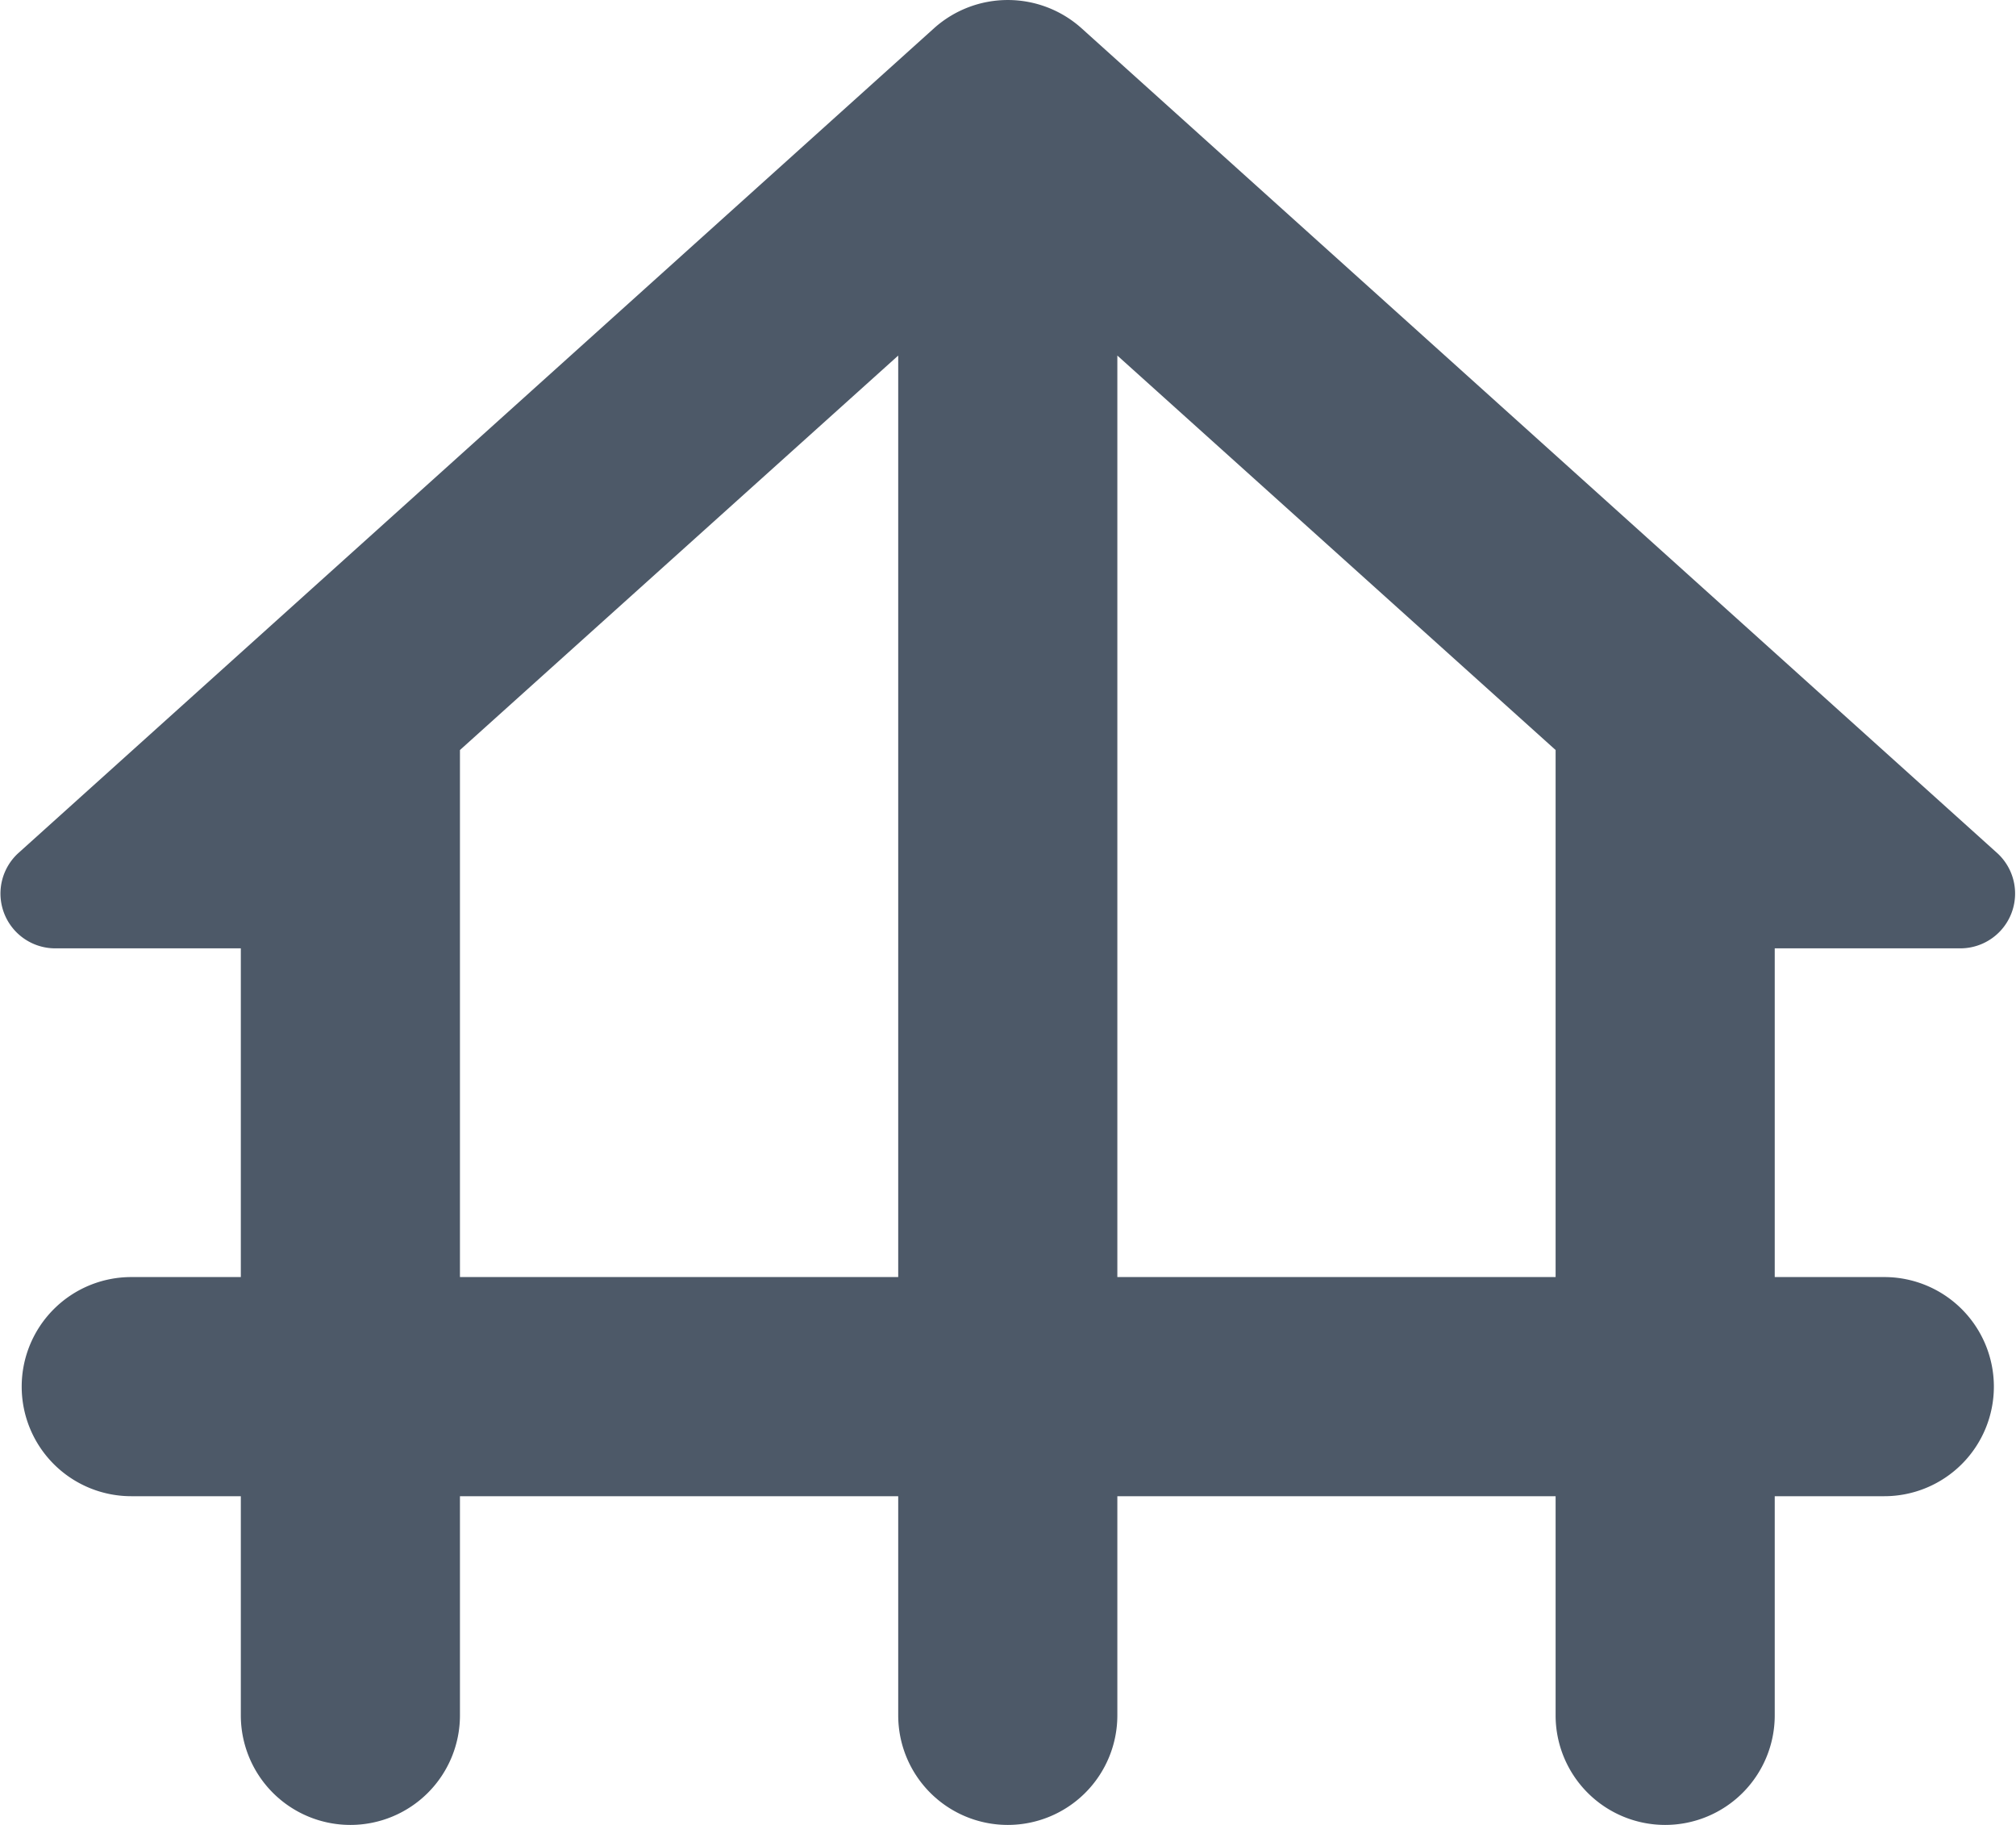
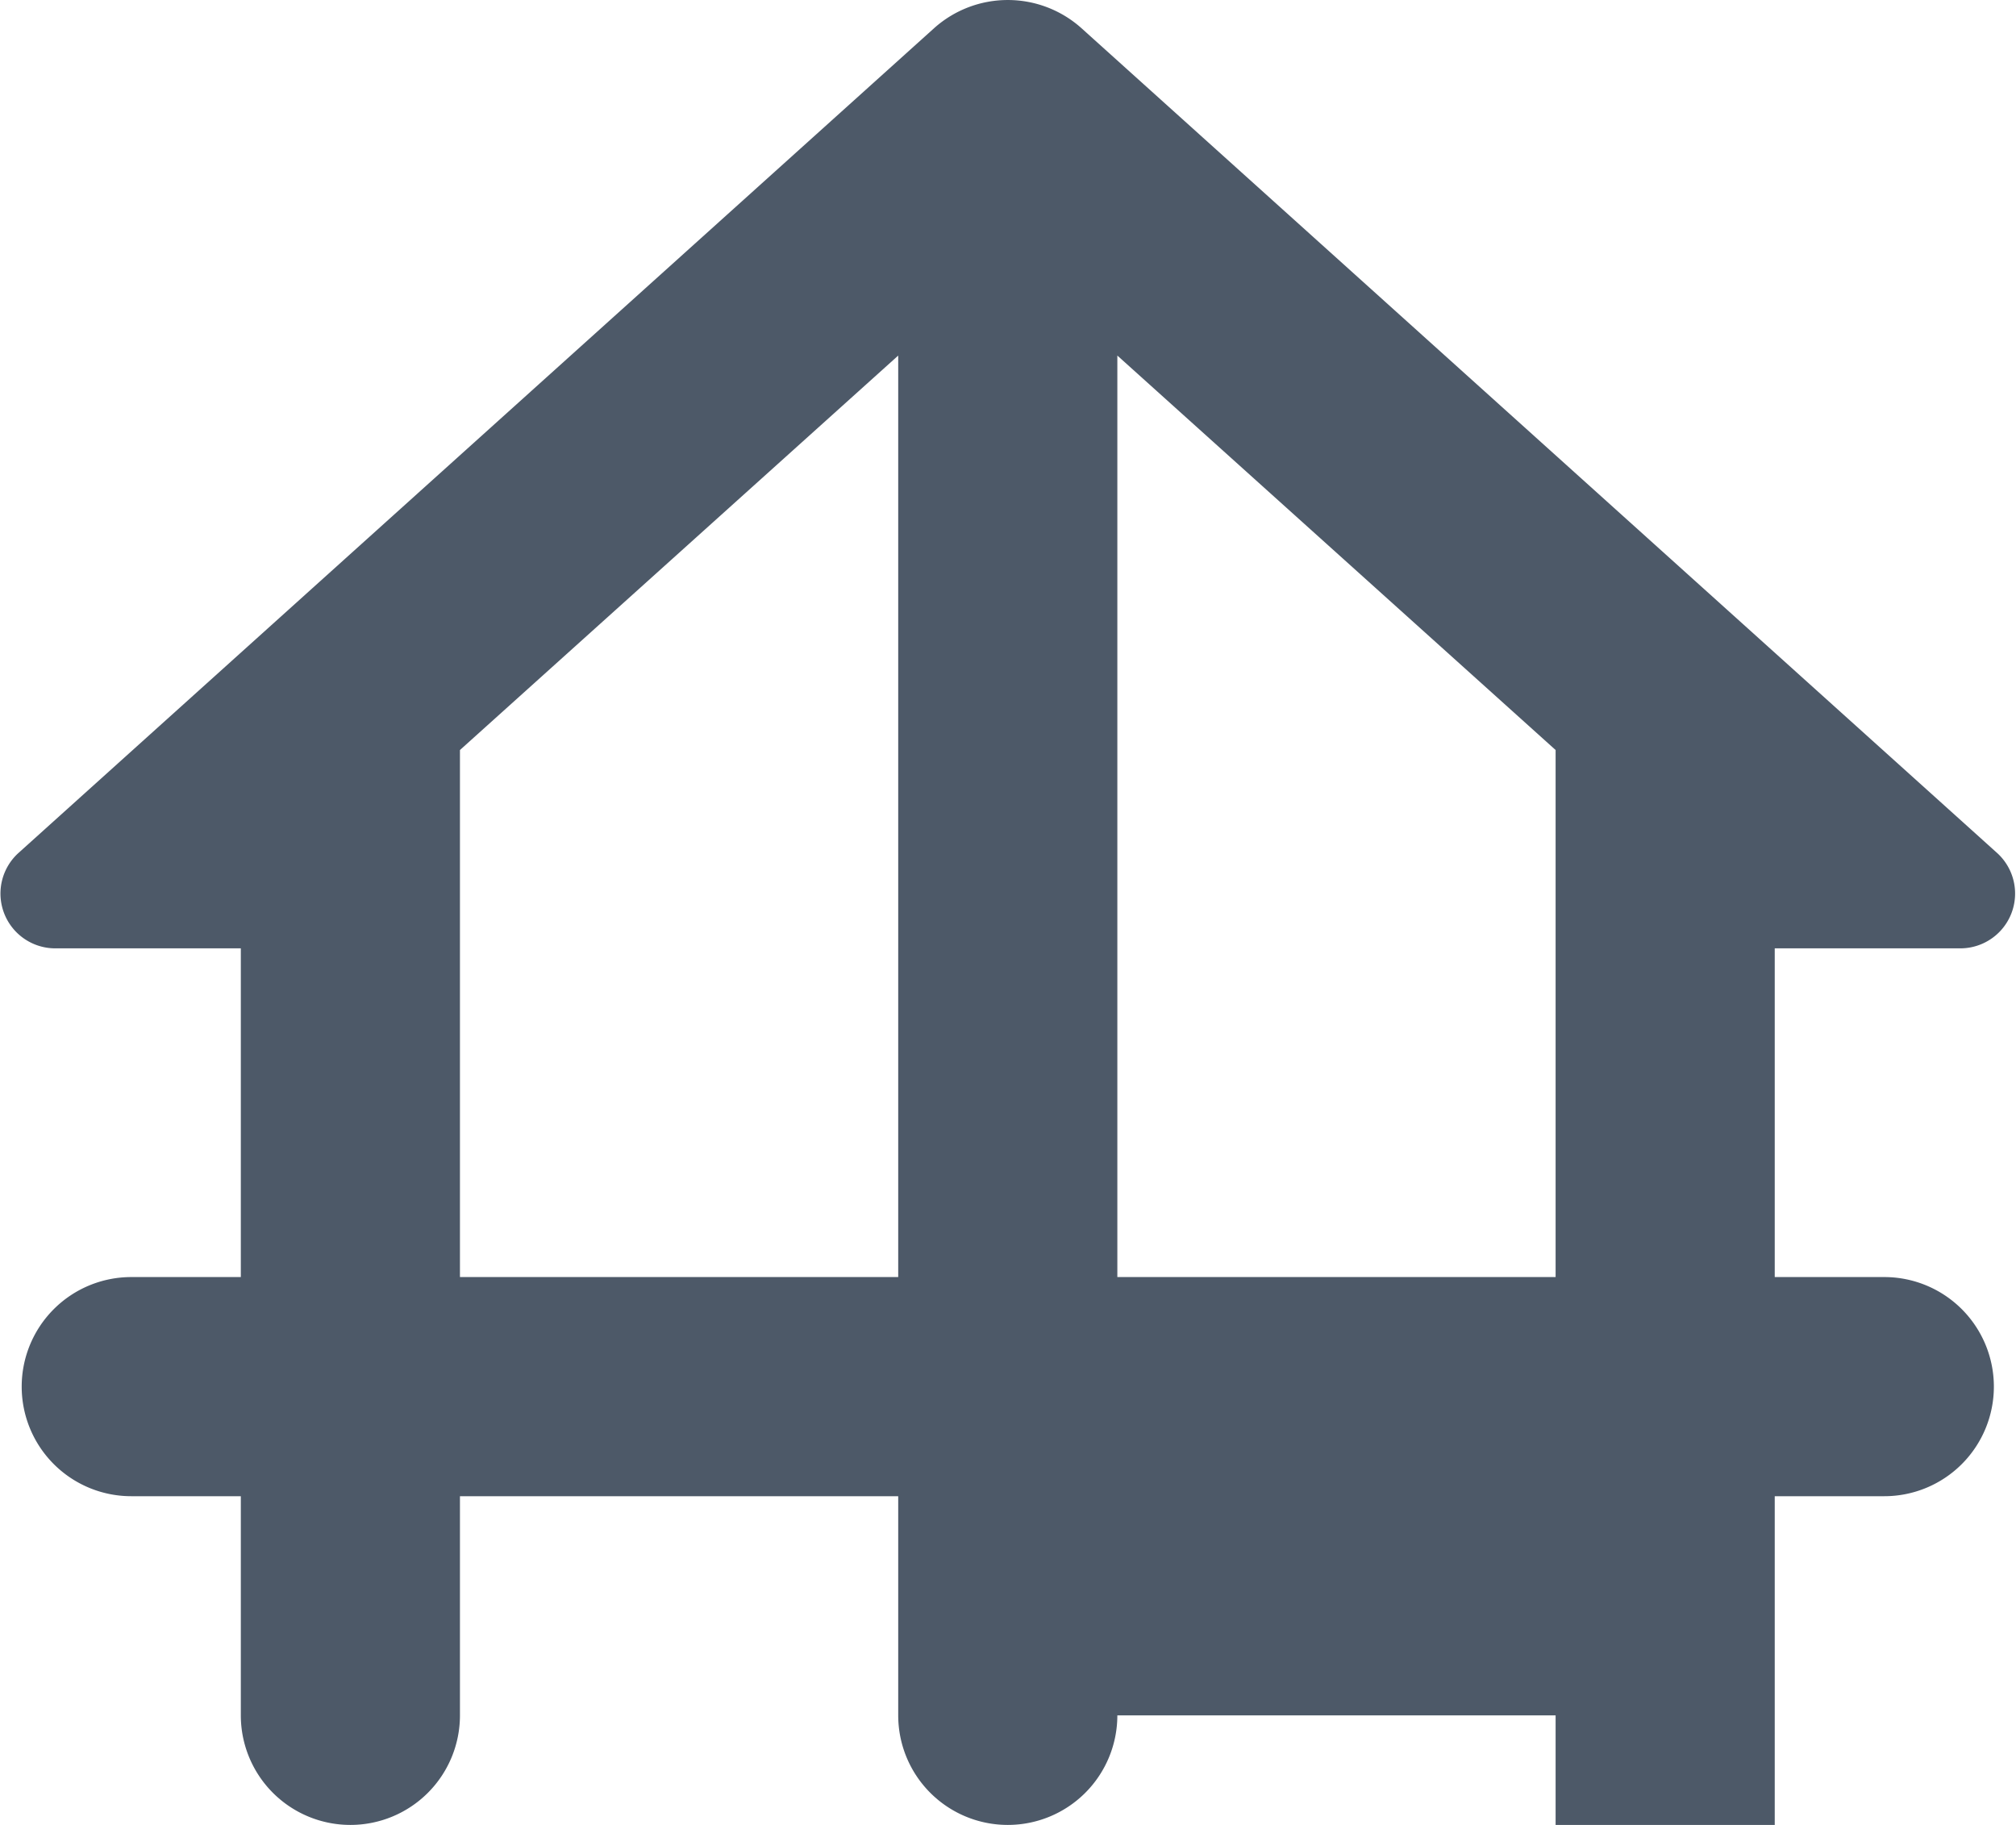
<svg xmlns="http://www.w3.org/2000/svg" width="18.4" height="16.655" viewBox="0 0 18.4 16.655">
-   <path id="Path_48" data-name="Path 48" d="M19,12h1.7a.5.5,0,0,0,.33-.87L12.67,3.6a1.008,1.008,0,0,0-1.34,0L2.97,11.13A.5.5,0,0,0,3.3,12H5v3H4a1,1,0,0,0-1,1H3a1,1,0,0,0,1,1H5v2a1,1,0,0,0,1,1H6a1,1,0,0,0,1-1V17h4v2a1,1,0,0,0,1,1h0a1,1,0,0,0,1-1V17h4v2a1,1,0,0,0,1,1h0a1,1,0,0,0,1-1V17h1a1,1,0,0,0,1-1h0a1,1,0,0,0-1-1H19ZM7,15V10.19l4-3.6V15Zm6,0V6.59l4,3.6V15Z" transform="translate(-2.802 -3.345)" fill="#4d5968" />
+   <path id="Path_48" data-name="Path 48" d="M19,12h1.7a.5.5,0,0,0,.33-.87L12.67,3.6a1.008,1.008,0,0,0-1.34,0L2.97,11.13A.5.5,0,0,0,3.3,12H5v3H4a1,1,0,0,0-1,1H3a1,1,0,0,0,1,1H5v2a1,1,0,0,0,1,1H6a1,1,0,0,0,1-1V17h4v2a1,1,0,0,0,1,1h0a1,1,0,0,0,1-1h4v2a1,1,0,0,0,1,1h0a1,1,0,0,0,1-1V17h1a1,1,0,0,0,1-1h0a1,1,0,0,0-1-1H19ZM7,15V10.19l4-3.6V15Zm6,0V6.59l4,3.6V15Z" transform="translate(-2.802 -3.345)" fill="#4d5968" />
</svg>